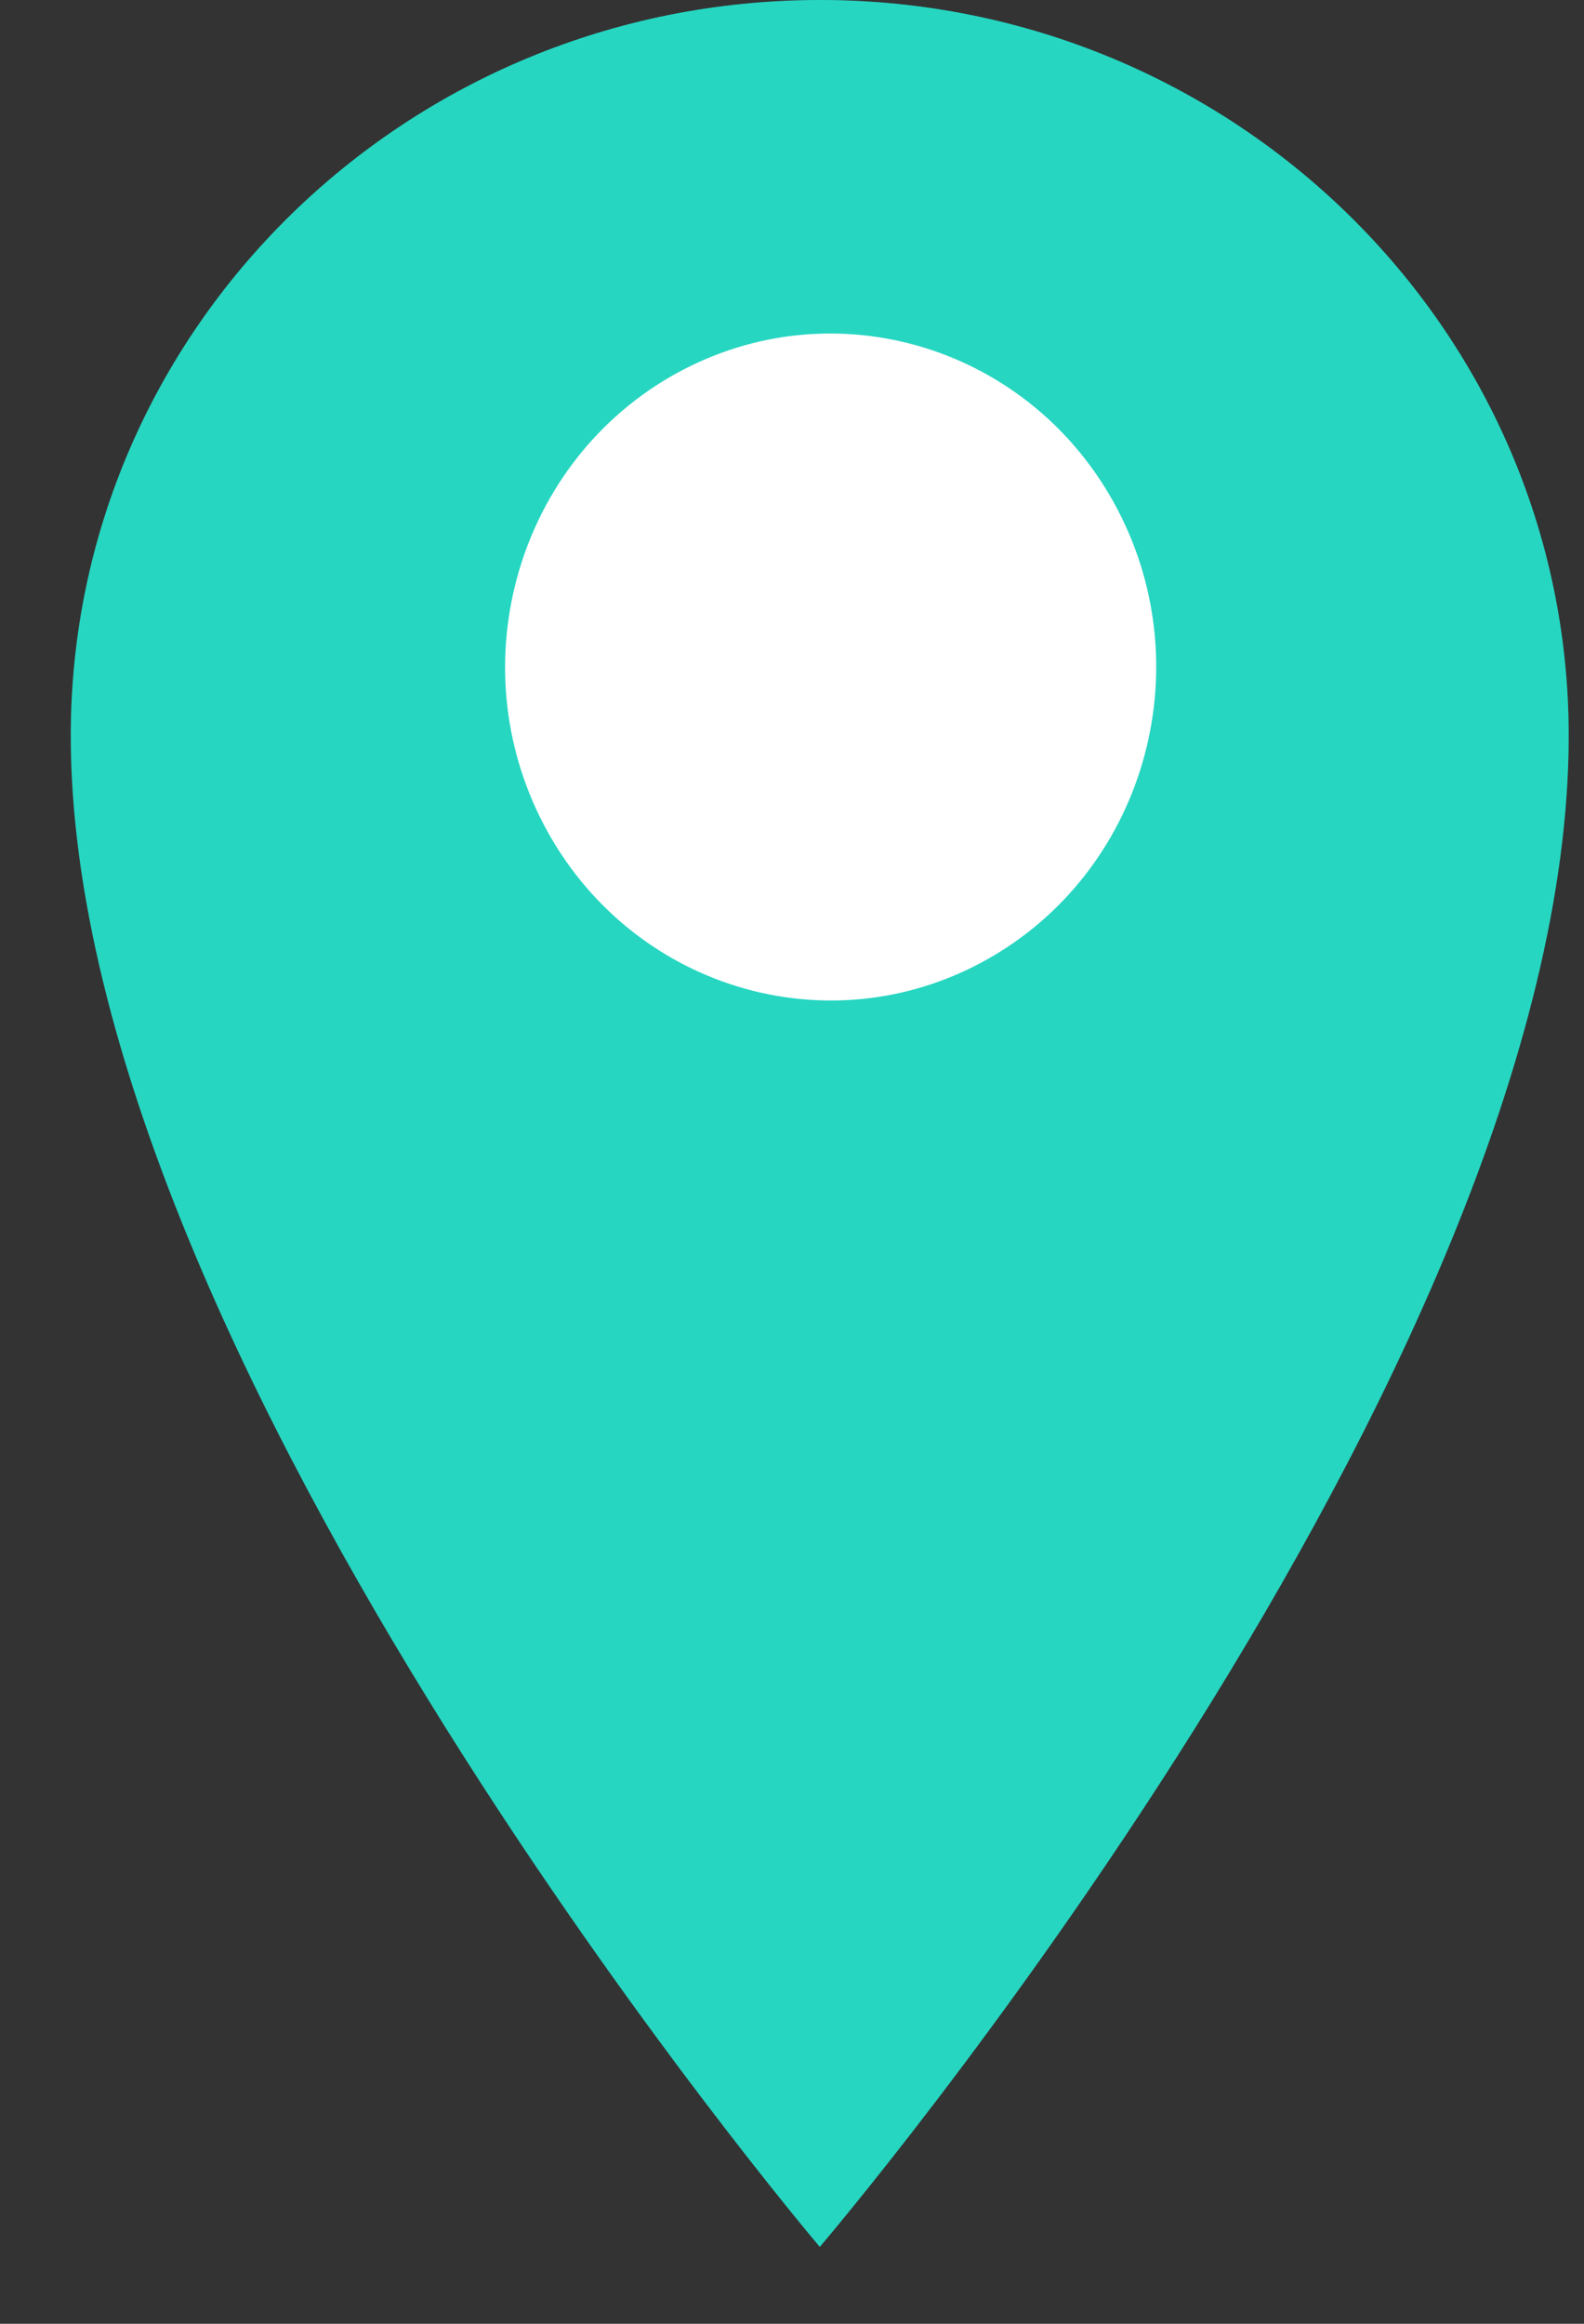
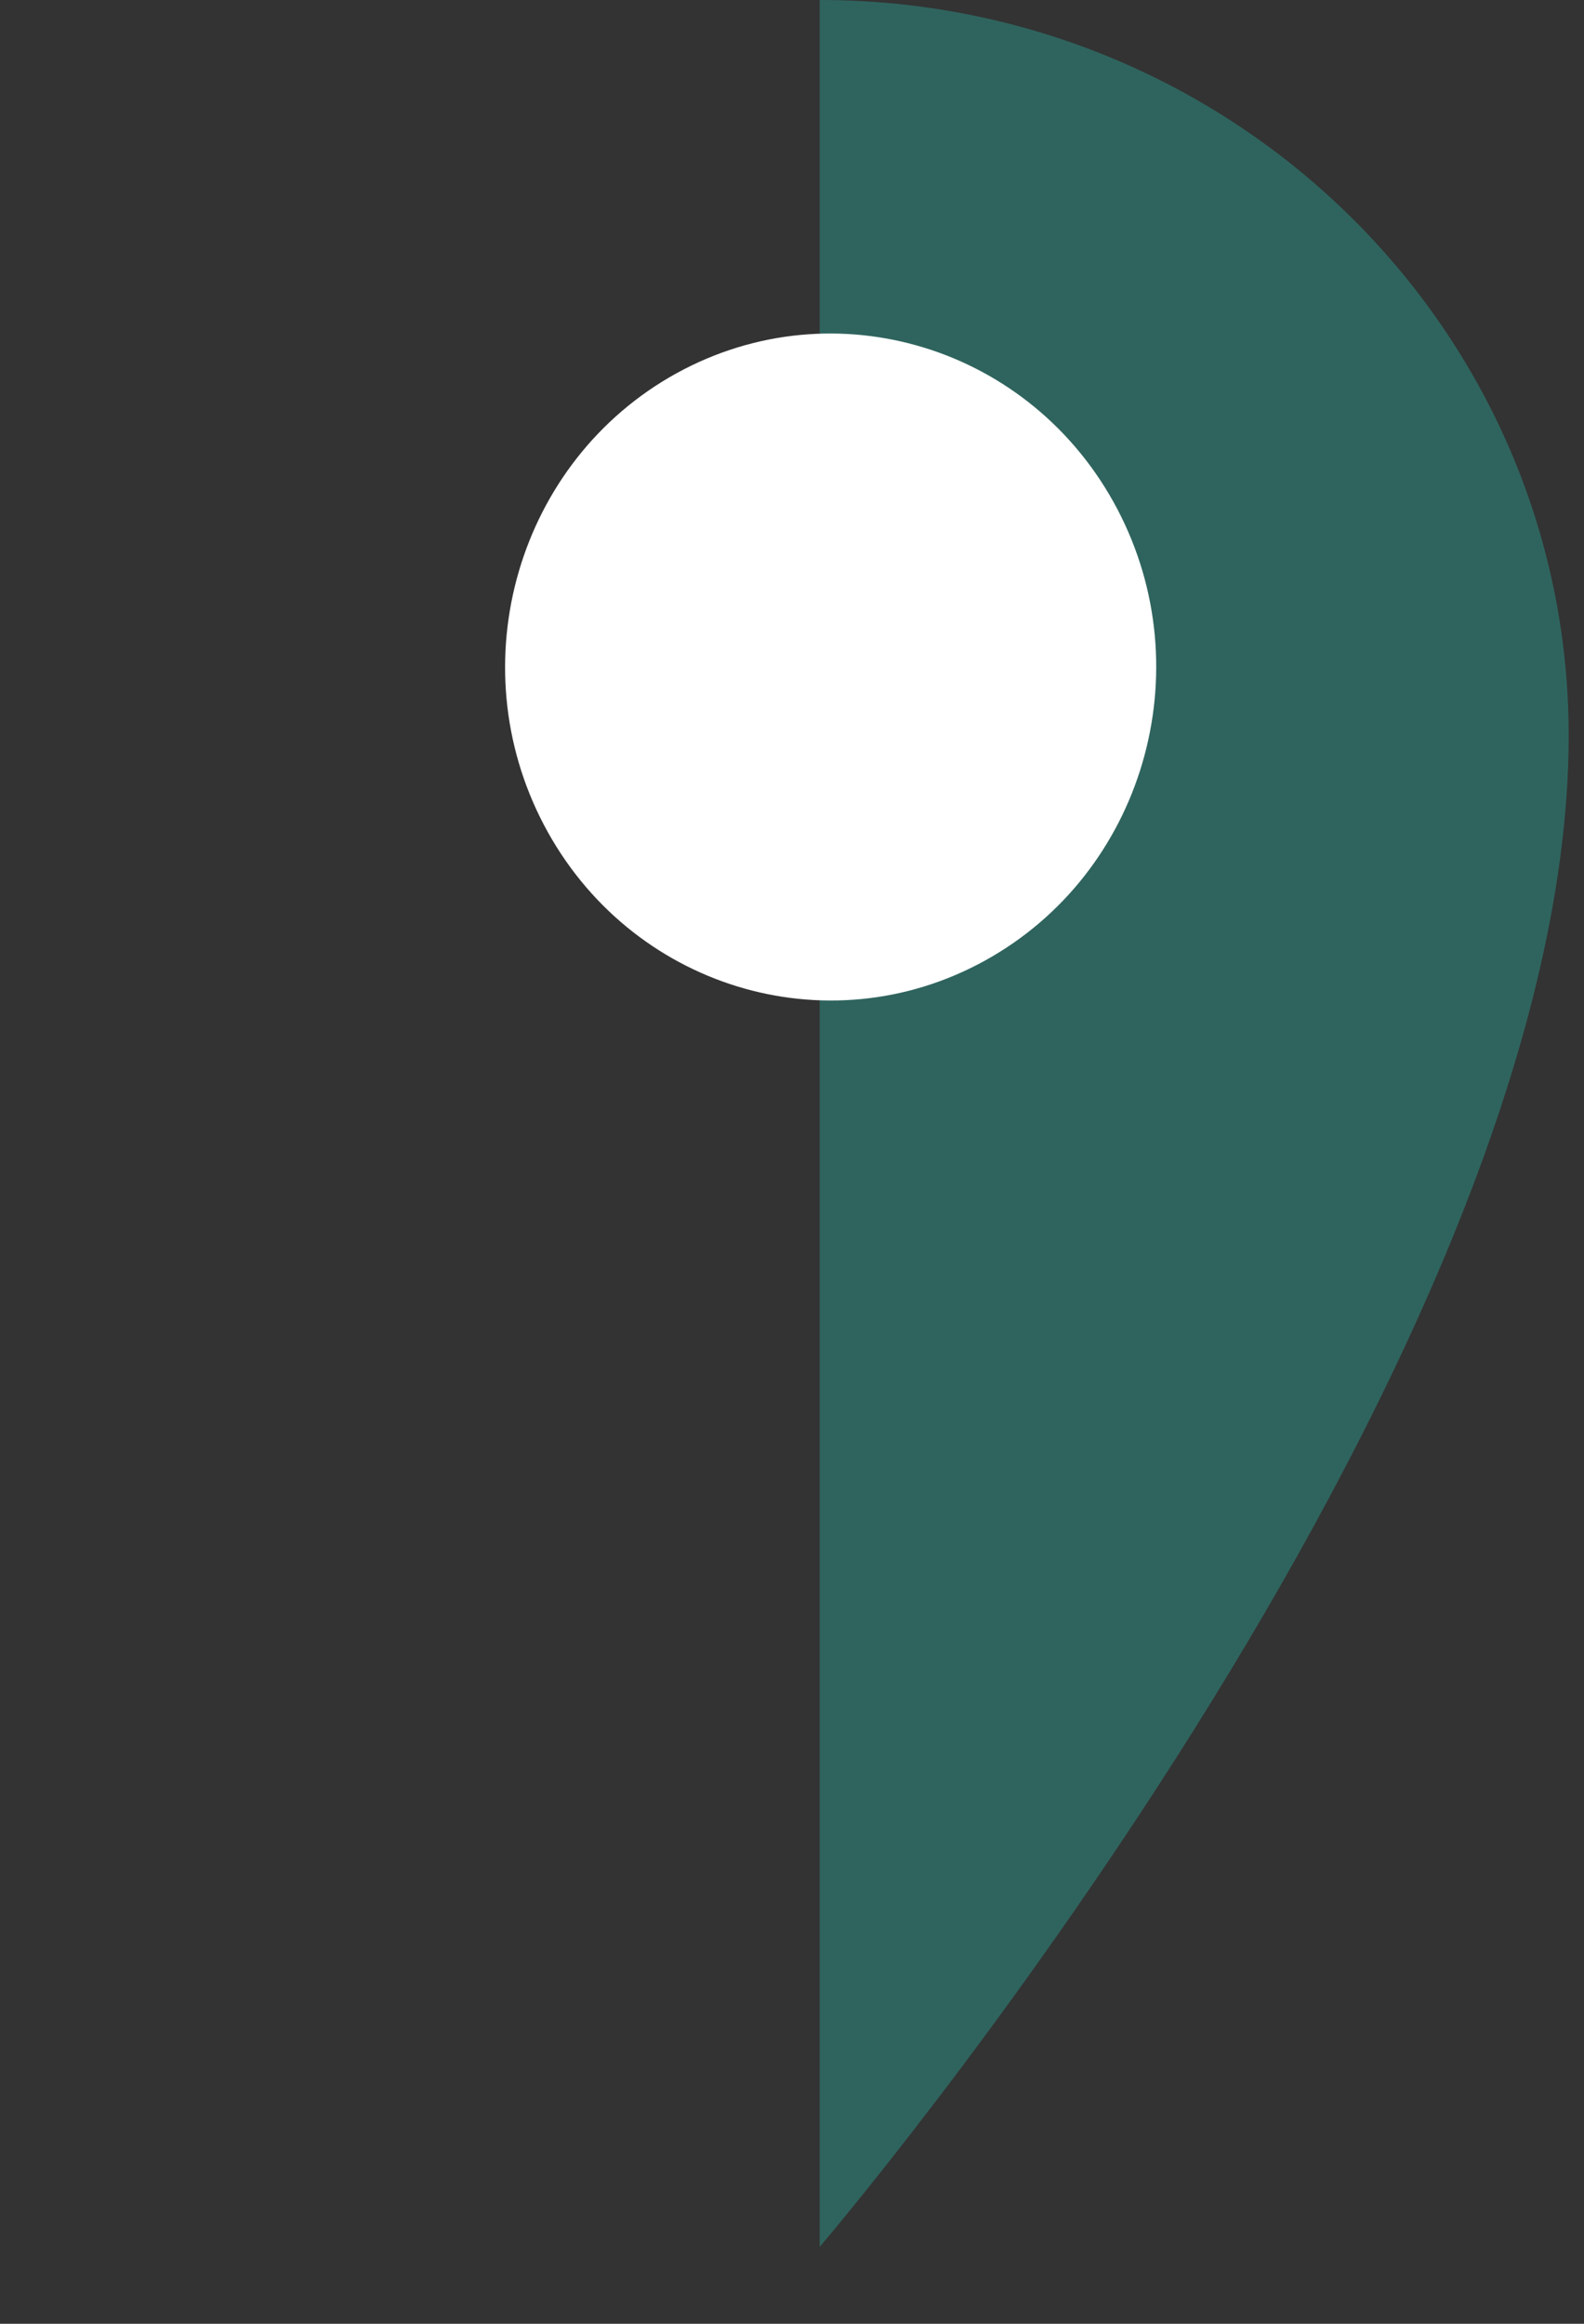
<svg xmlns="http://www.w3.org/2000/svg" width="15" height="22" viewBox="0 0 15 22" fill="none">
  <rect x="0" y="0" width="15" height="22" fill="#333333" stroke="none" />
-   <path d="M0.67 6.964C0.67 3.117 3.846 0 7.763 0C11.679 0 14.855 3.119 14.855 6.964C14.855 12.978 7.763 21.272 7.763 21.272C7.763 21.272 0.67 12.92 0.67 6.964Z" fill="#26D6C1" />
  <g style="mix-blend-mode:multiply" opacity="0.3">
    <path d="M7.762 0C11.681 0 14.855 3.119 14.855 6.964C14.855 12.978 7.762 21.272 7.762 21.272" fill="#26D6C1" />
  </g>
  <path d="M9.326 9.095C7.827 9.921 5.958 9.345 5.151 7.81C4.345 6.275 4.907 4.361 6.406 3.534C7.906 2.709 9.774 3.285 10.581 4.82C11.387 6.355 10.825 8.269 9.326 9.095Z" fill="white" />
</svg>